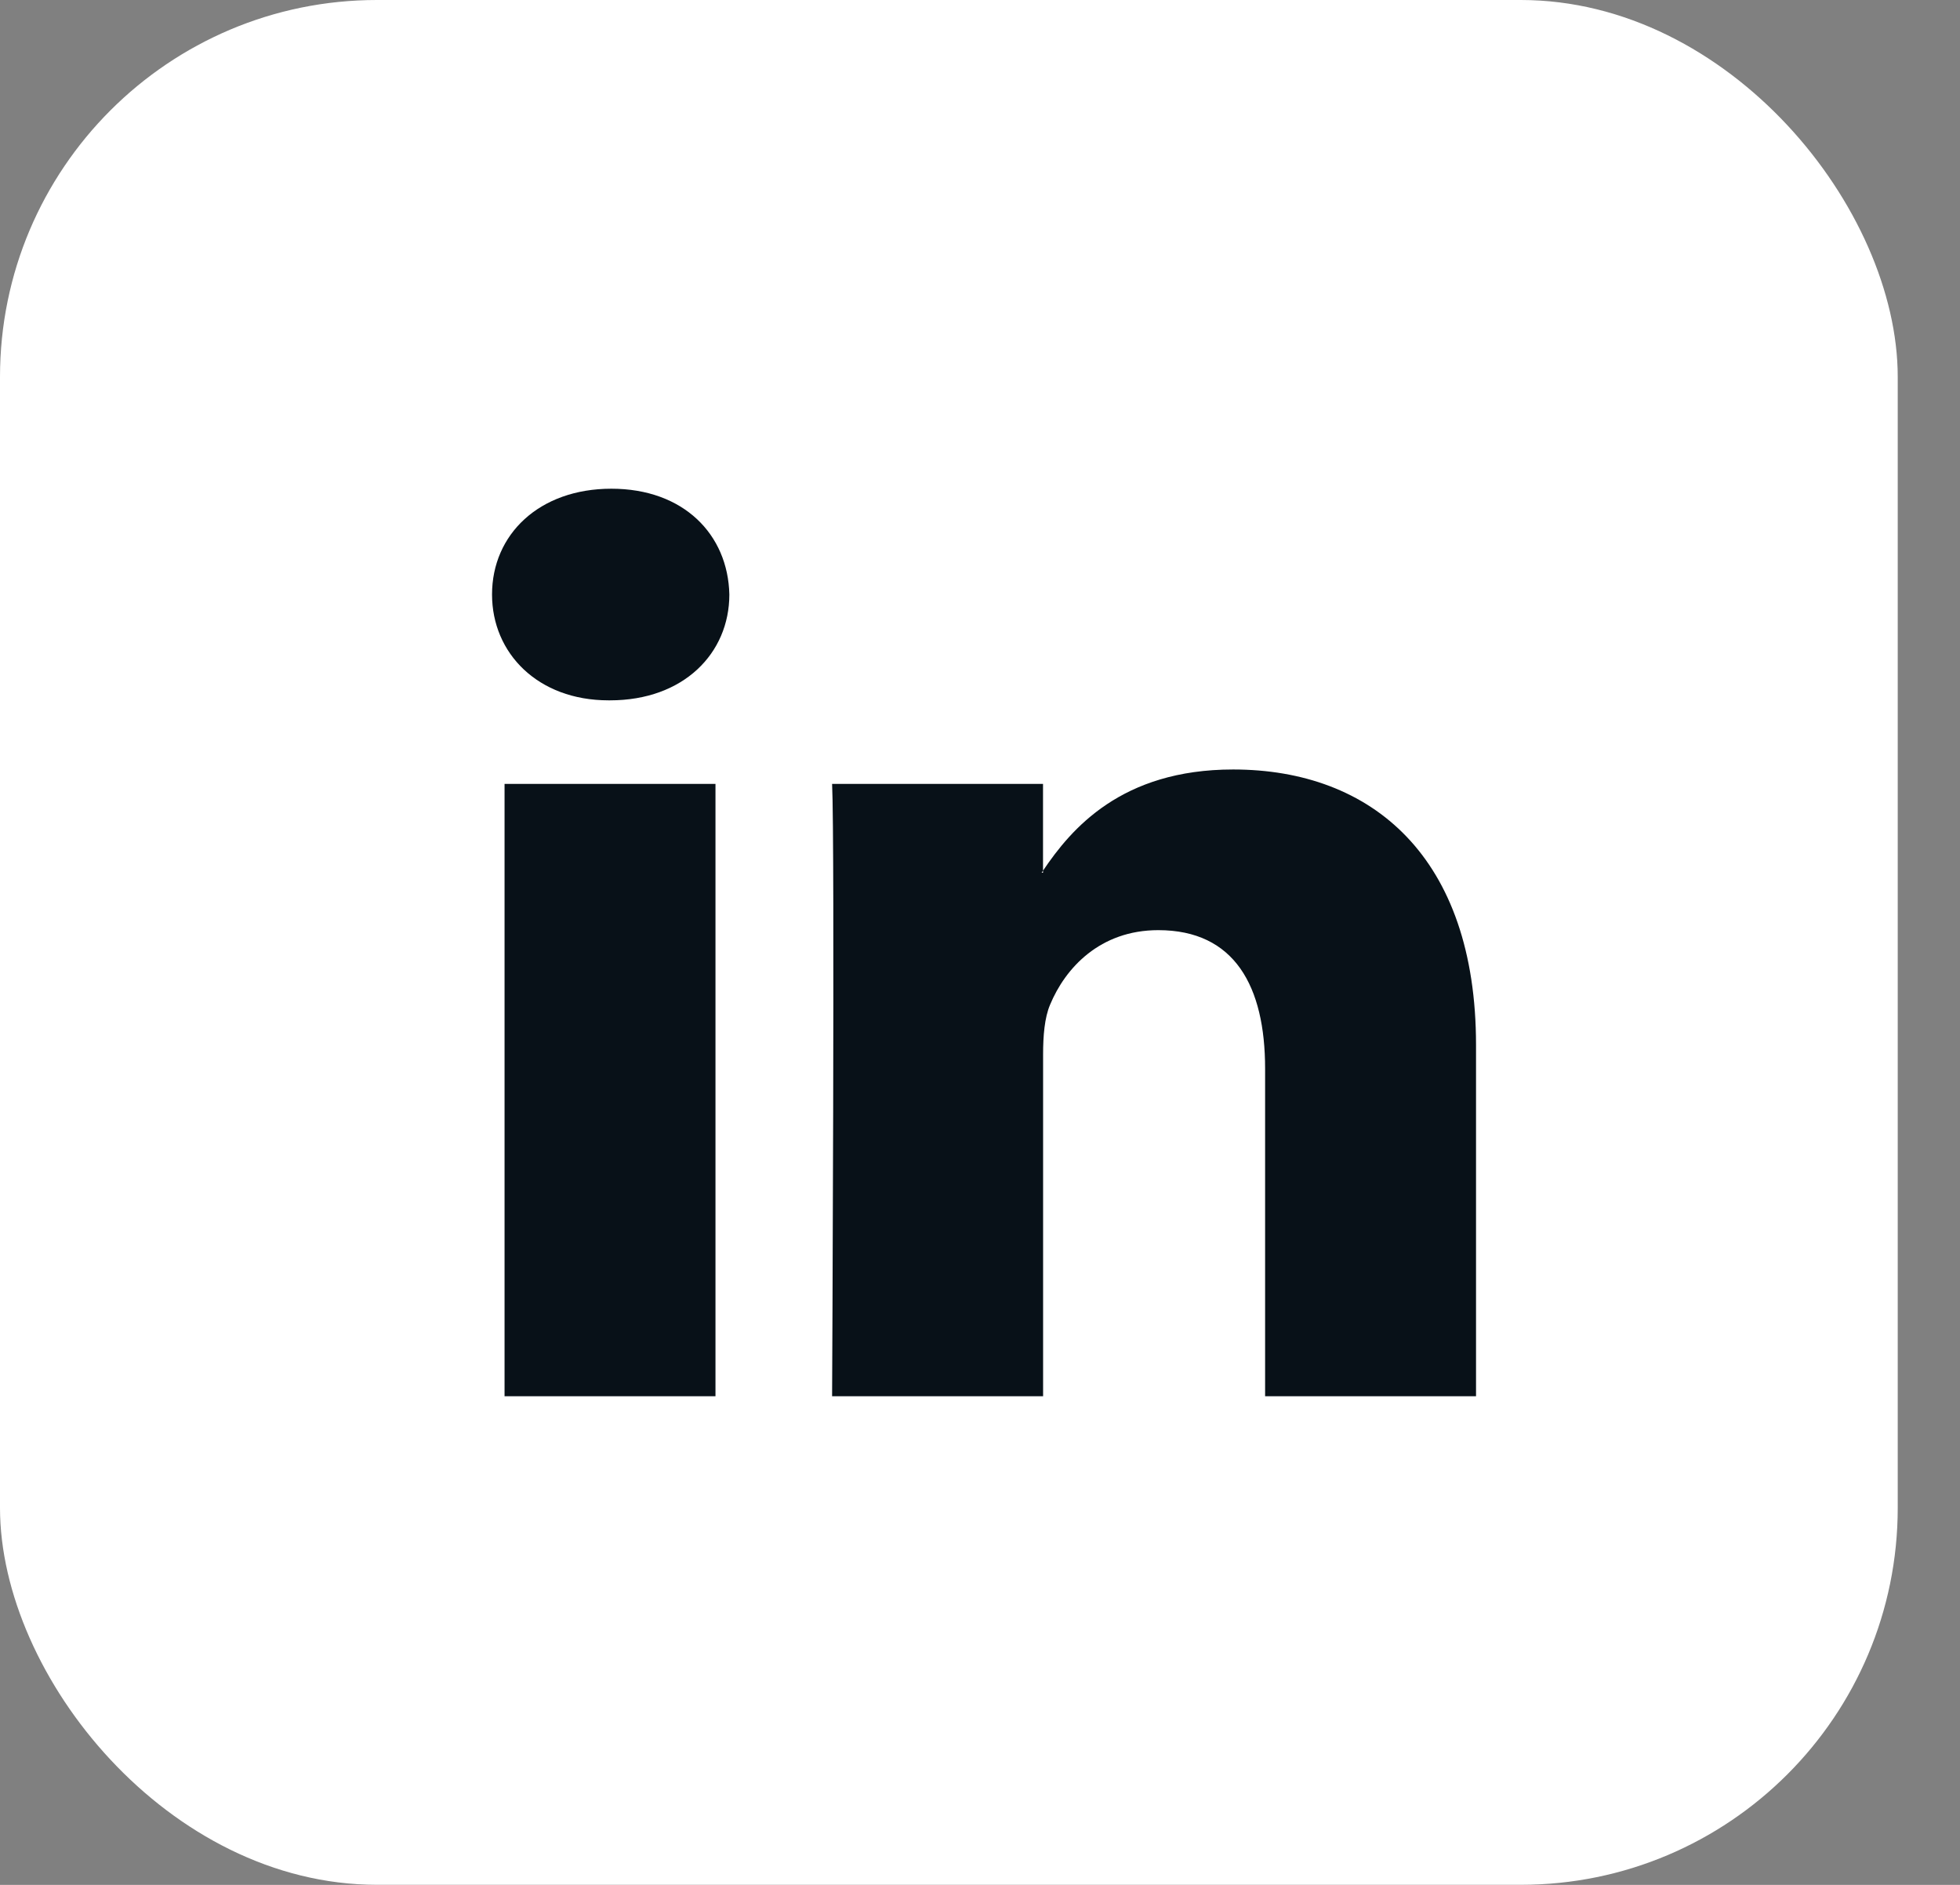
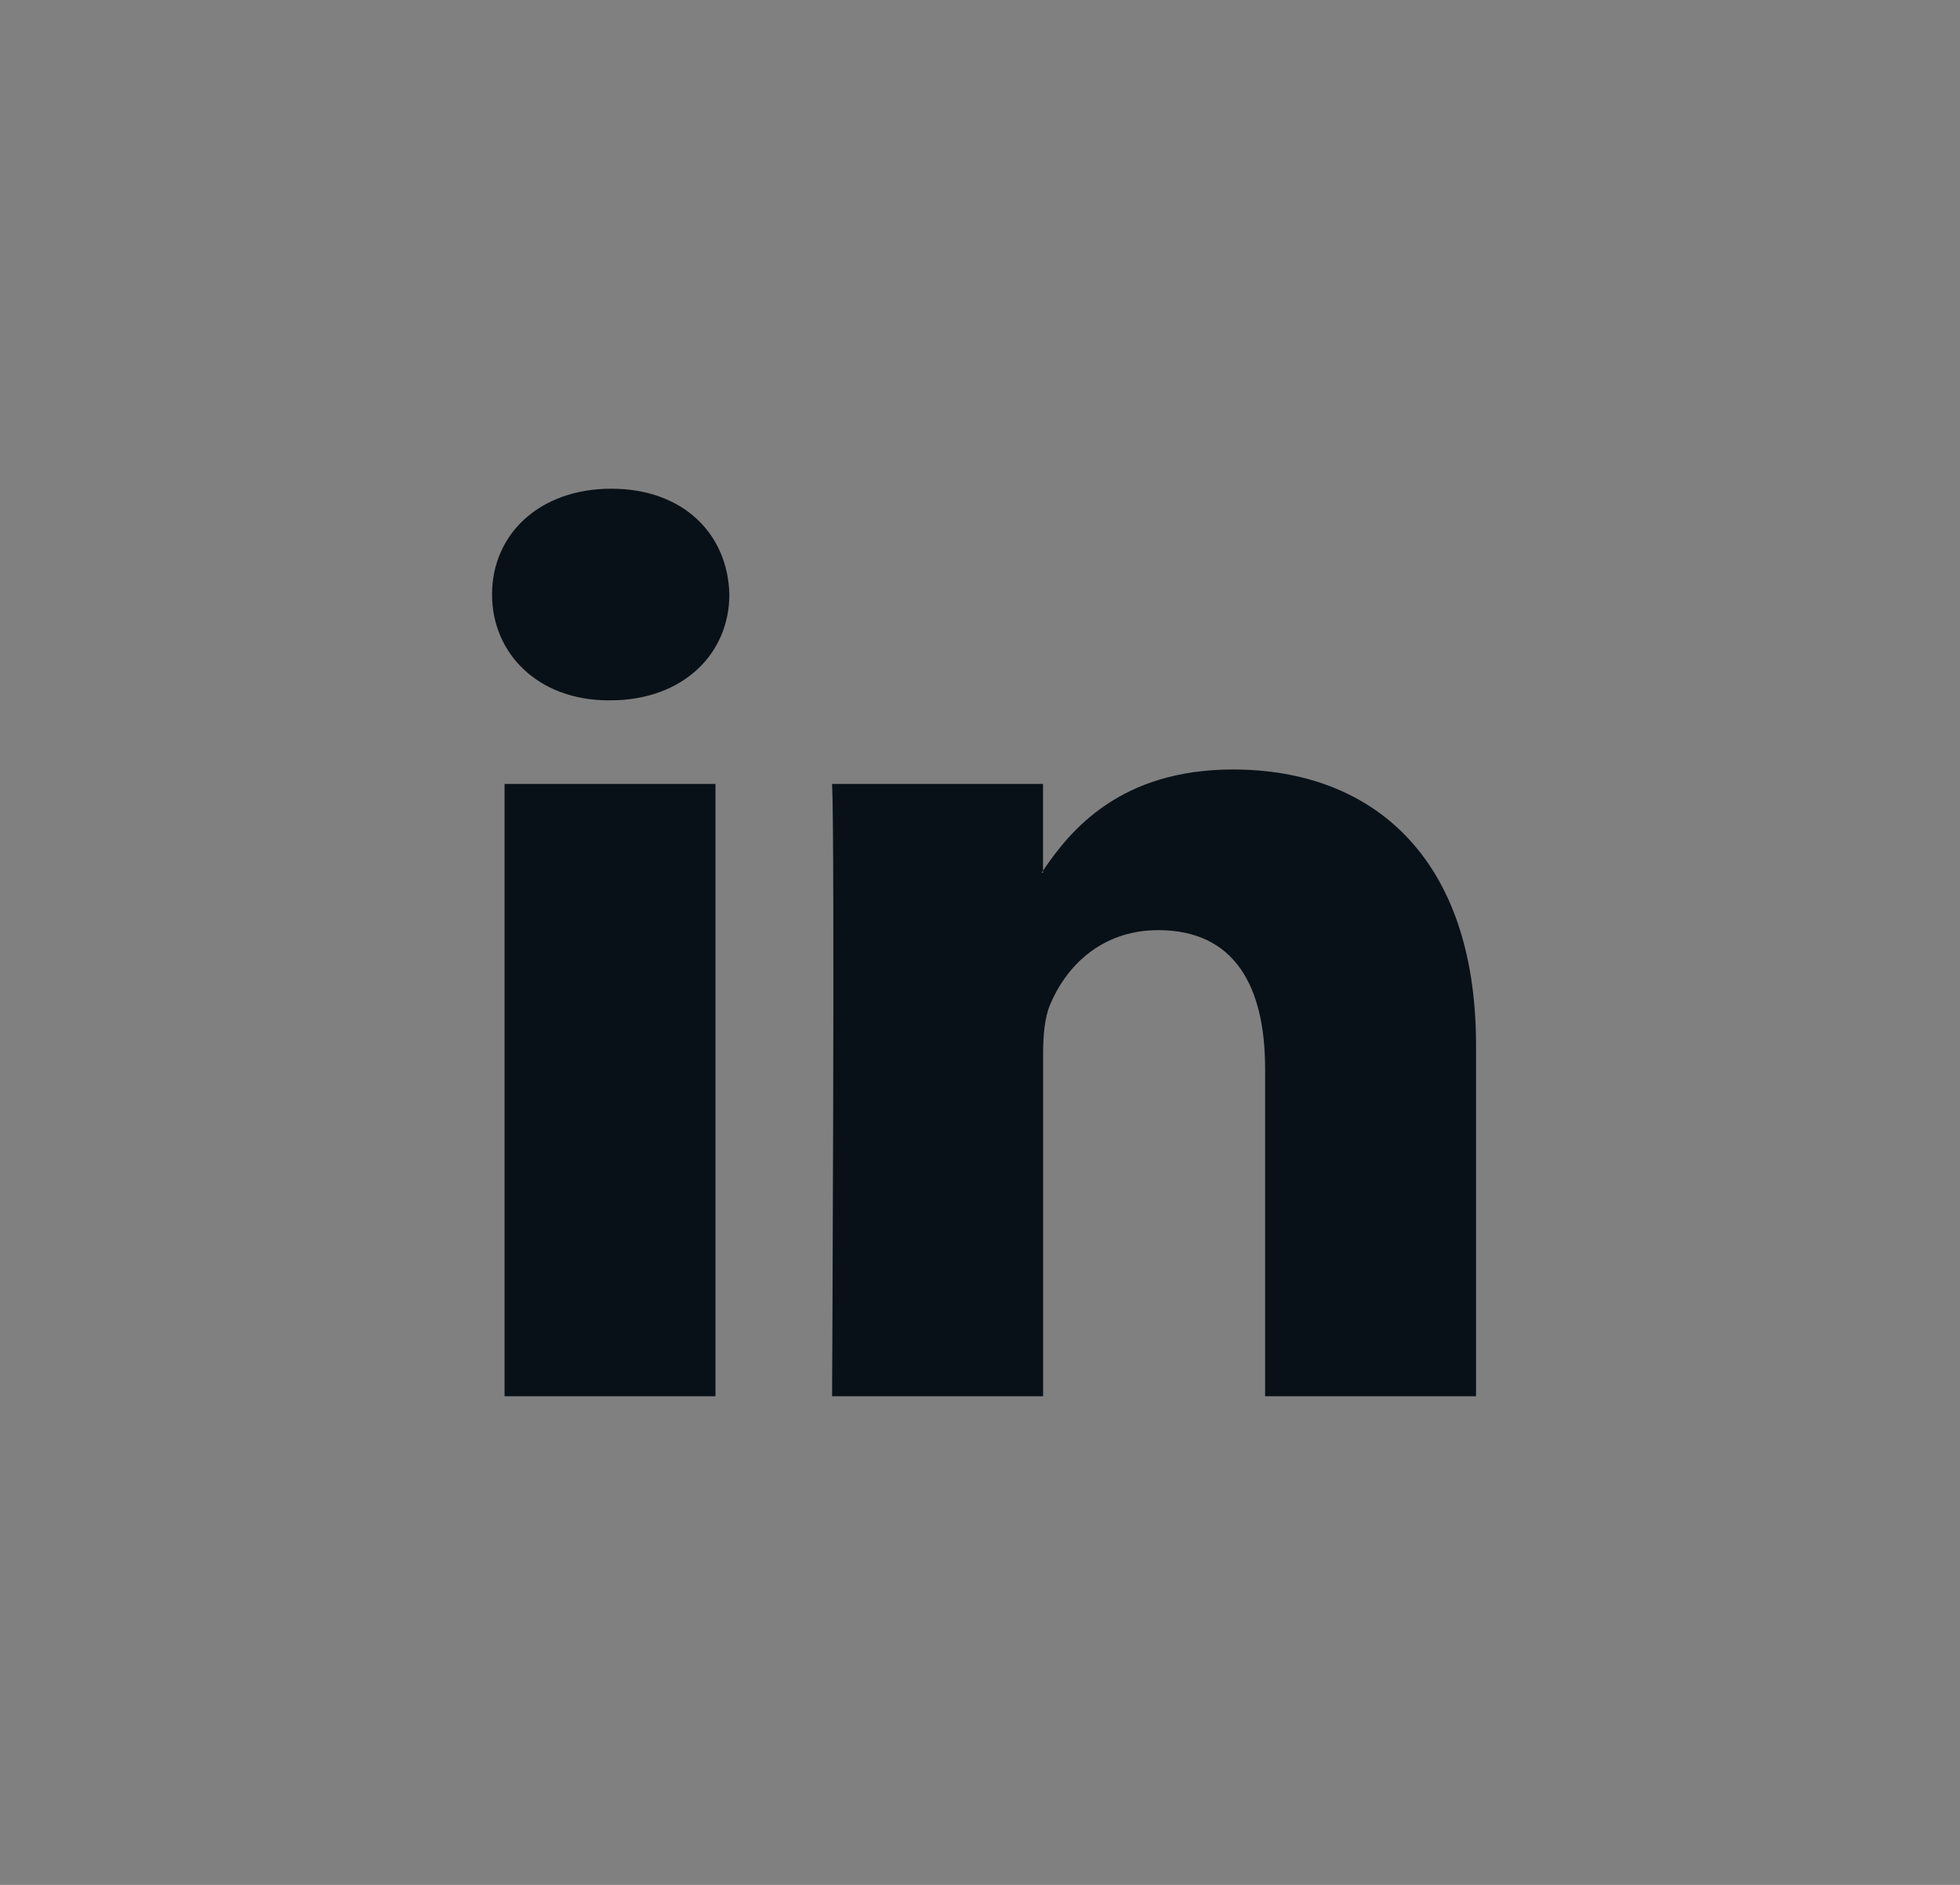
<svg xmlns="http://www.w3.org/2000/svg" width="26" height="25" viewBox="0 0 26 25" fill="none">
  <rect x="0" y="0" width="26" height="25" fill="#808080" stroke="none" />
-   <rect width="25.174" height="24.999" rx="5" fill="white" />
  <path d="M19.58 13.862V18.519H16.782V14.174C16.782 13.082 16.378 12.337 15.365 12.337C14.592 12.337 14.132 12.839 13.93 13.325C13.856 13.498 13.837 13.74 13.837 13.983V18.519H11.038C11.038 18.519 11.076 11.159 11.038 10.397H13.836V11.548C13.831 11.557 13.823 11.566 13.818 11.575H13.836V11.548C14.208 10.996 14.872 10.206 16.358 10.206C18.2 10.206 19.58 11.367 19.58 13.862ZM8.11 6.482C7.153 6.482 6.527 7.088 6.527 7.885C6.527 8.664 7.135 9.289 8.073 9.289H8.092C9.068 9.289 9.675 8.665 9.675 7.885C9.657 7.088 9.068 6.482 8.11 6.482ZM6.693 18.519H9.491V10.397H6.693V18.519Z" fill="#081118" />
</svg>